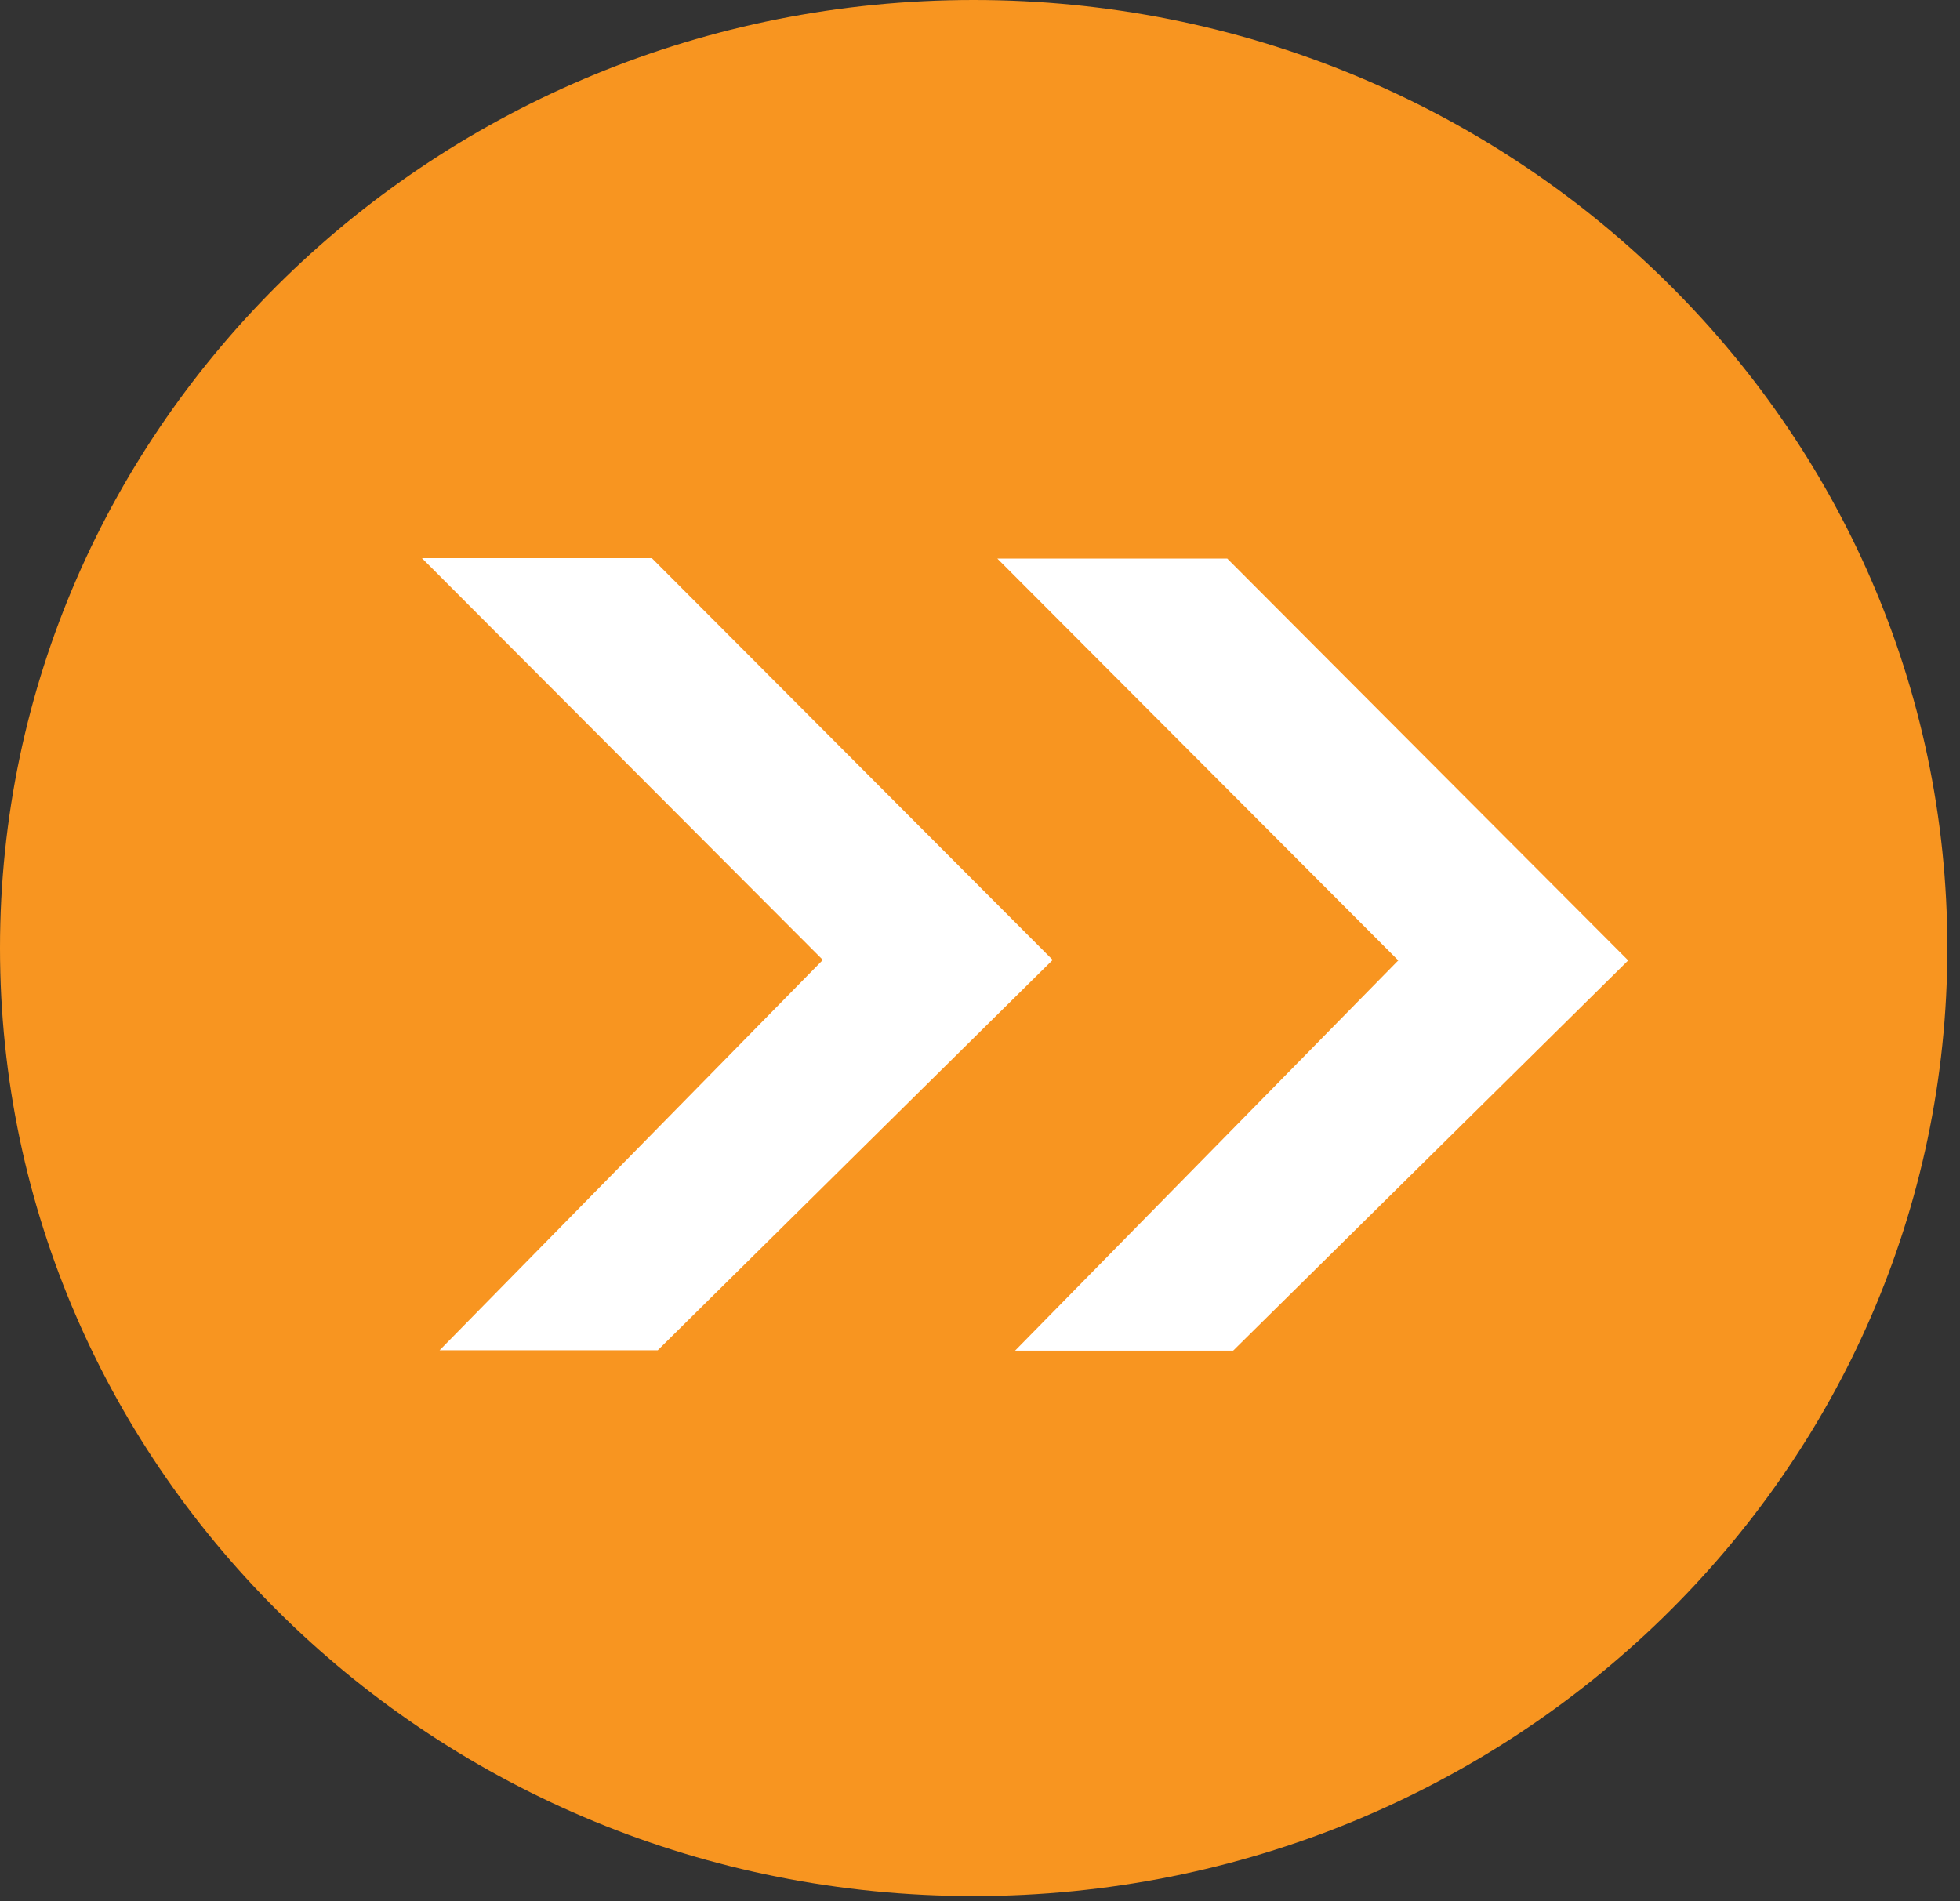
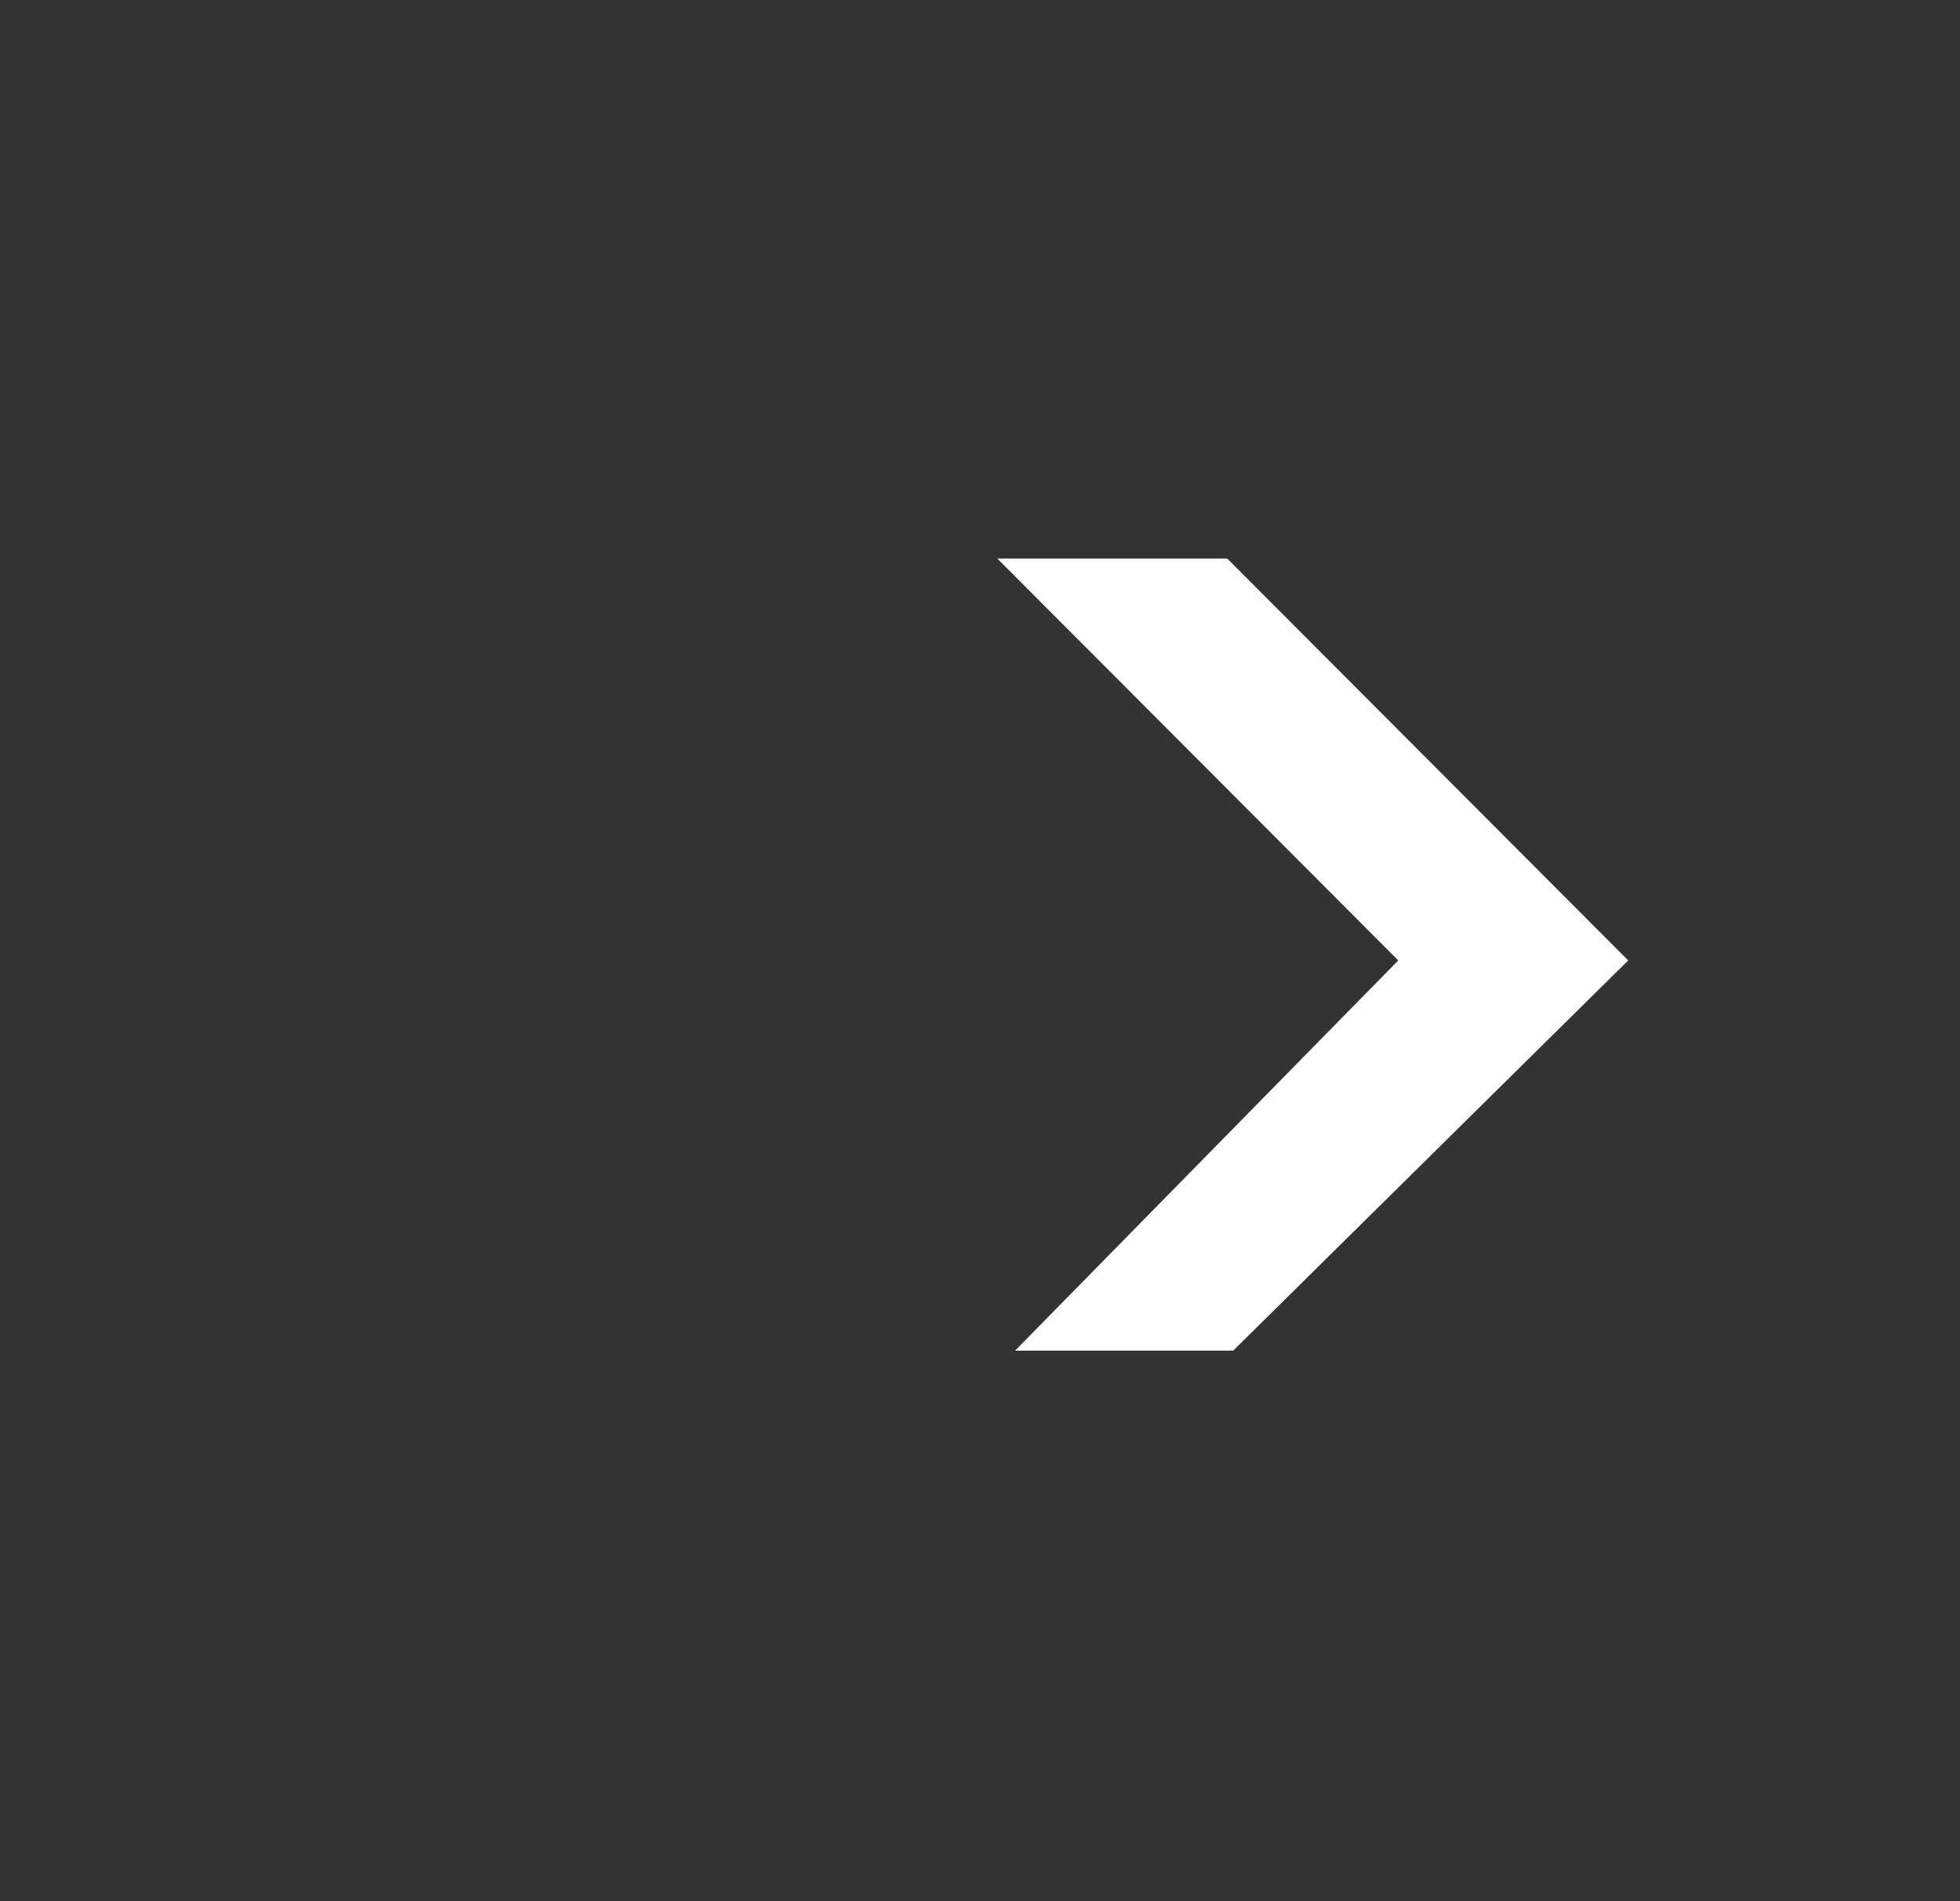
<svg xmlns="http://www.w3.org/2000/svg" width="100%" height="100%" viewBox="0 0 134 130" version="1.1" xml:space="preserve" style="fill-rule:evenodd;clip-rule:evenodd;stroke-linejoin:round;stroke-miterlimit:1.414;">
  <rect x="0" y="0" width="134" height="130" fill="#333333" stroke="none" />
-   <path d="M133.136,64.819c0,35.803 -29.799,64.822 -66.569,64.822c-36.77,0 -66.567,-29.019 -66.567,-64.822c0,-35.803 29.797,-64.819 66.567,-64.819c36.77,0 66.569,29.016 66.569,64.819" style="fill:#f89520;fill-rule:nonzero;" />
  <path d="M68.187,38.193l27.409,27.476l-26.196,26.679l14.91,0l27.005,-26.679l-27.409,-27.476l-15.719,0Z" style="fill:#fff;fill-rule:nonzero;" />
-   <path d="M28.846,38.162l27.41,27.473l-26.203,26.69l14.914,0l27.002,-26.69l-27.406,-27.473l-15.717,0Z" style="fill:#fff;fill-rule:nonzero;" />
</svg>